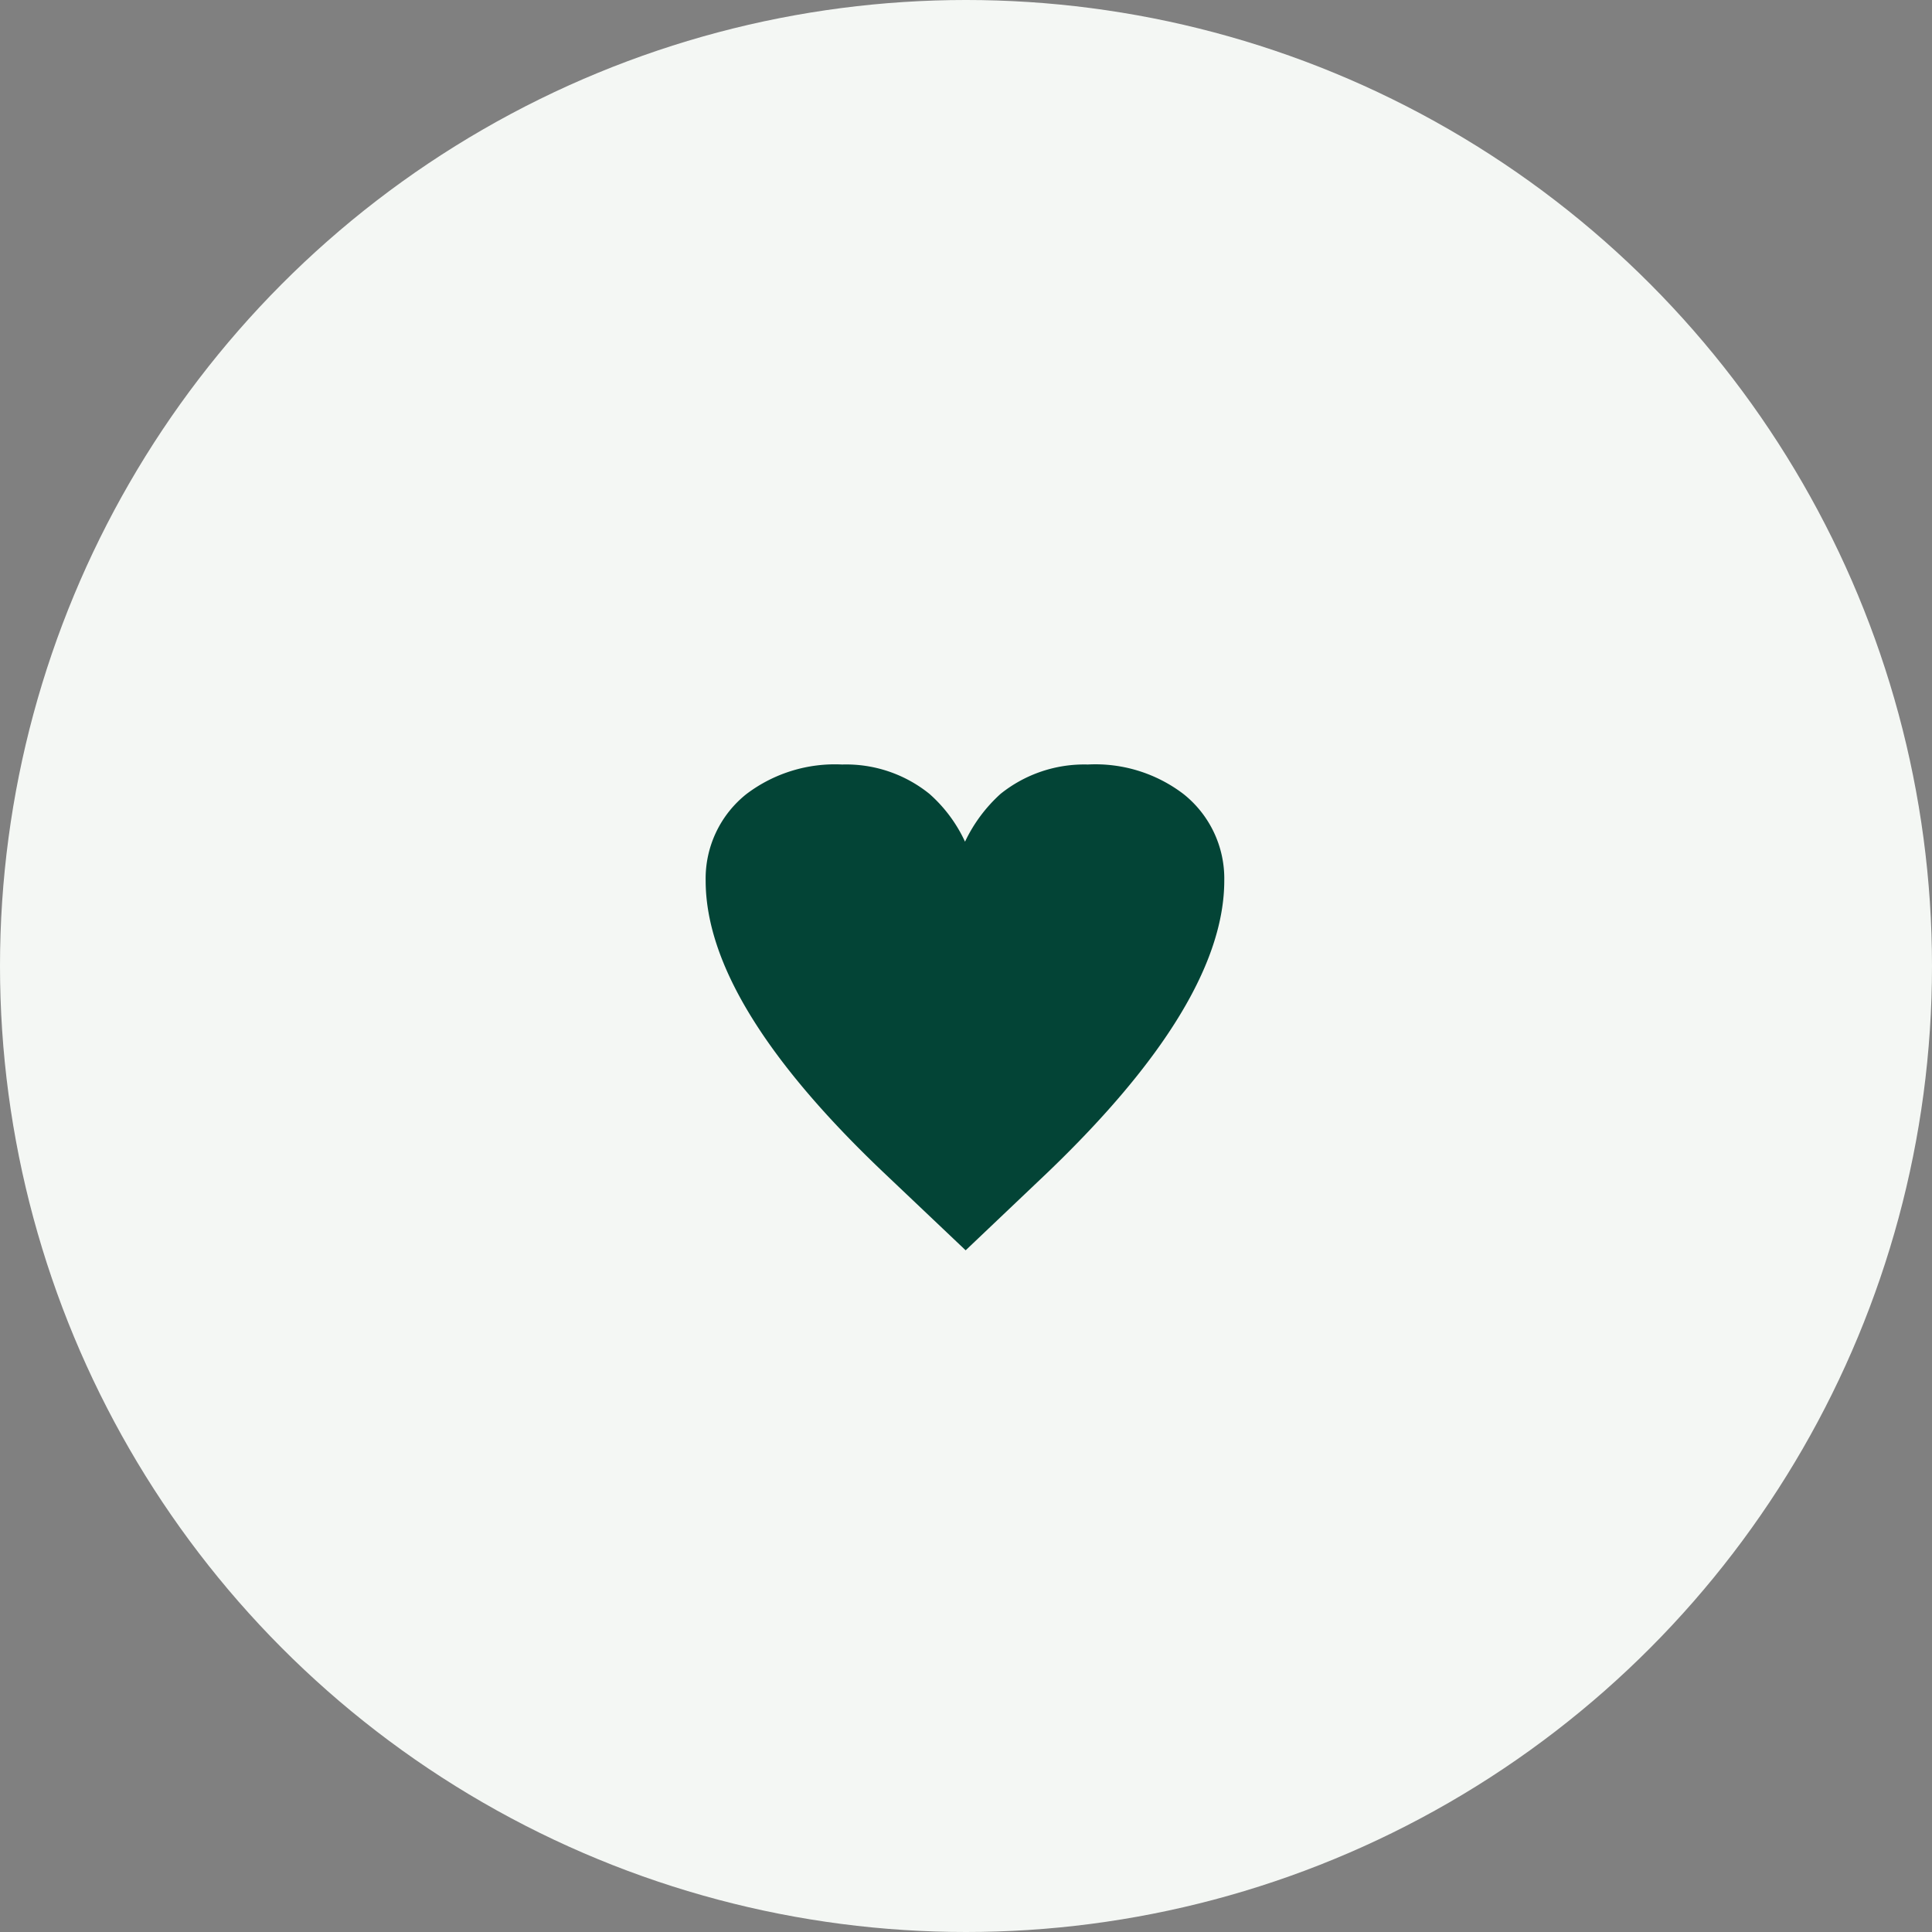
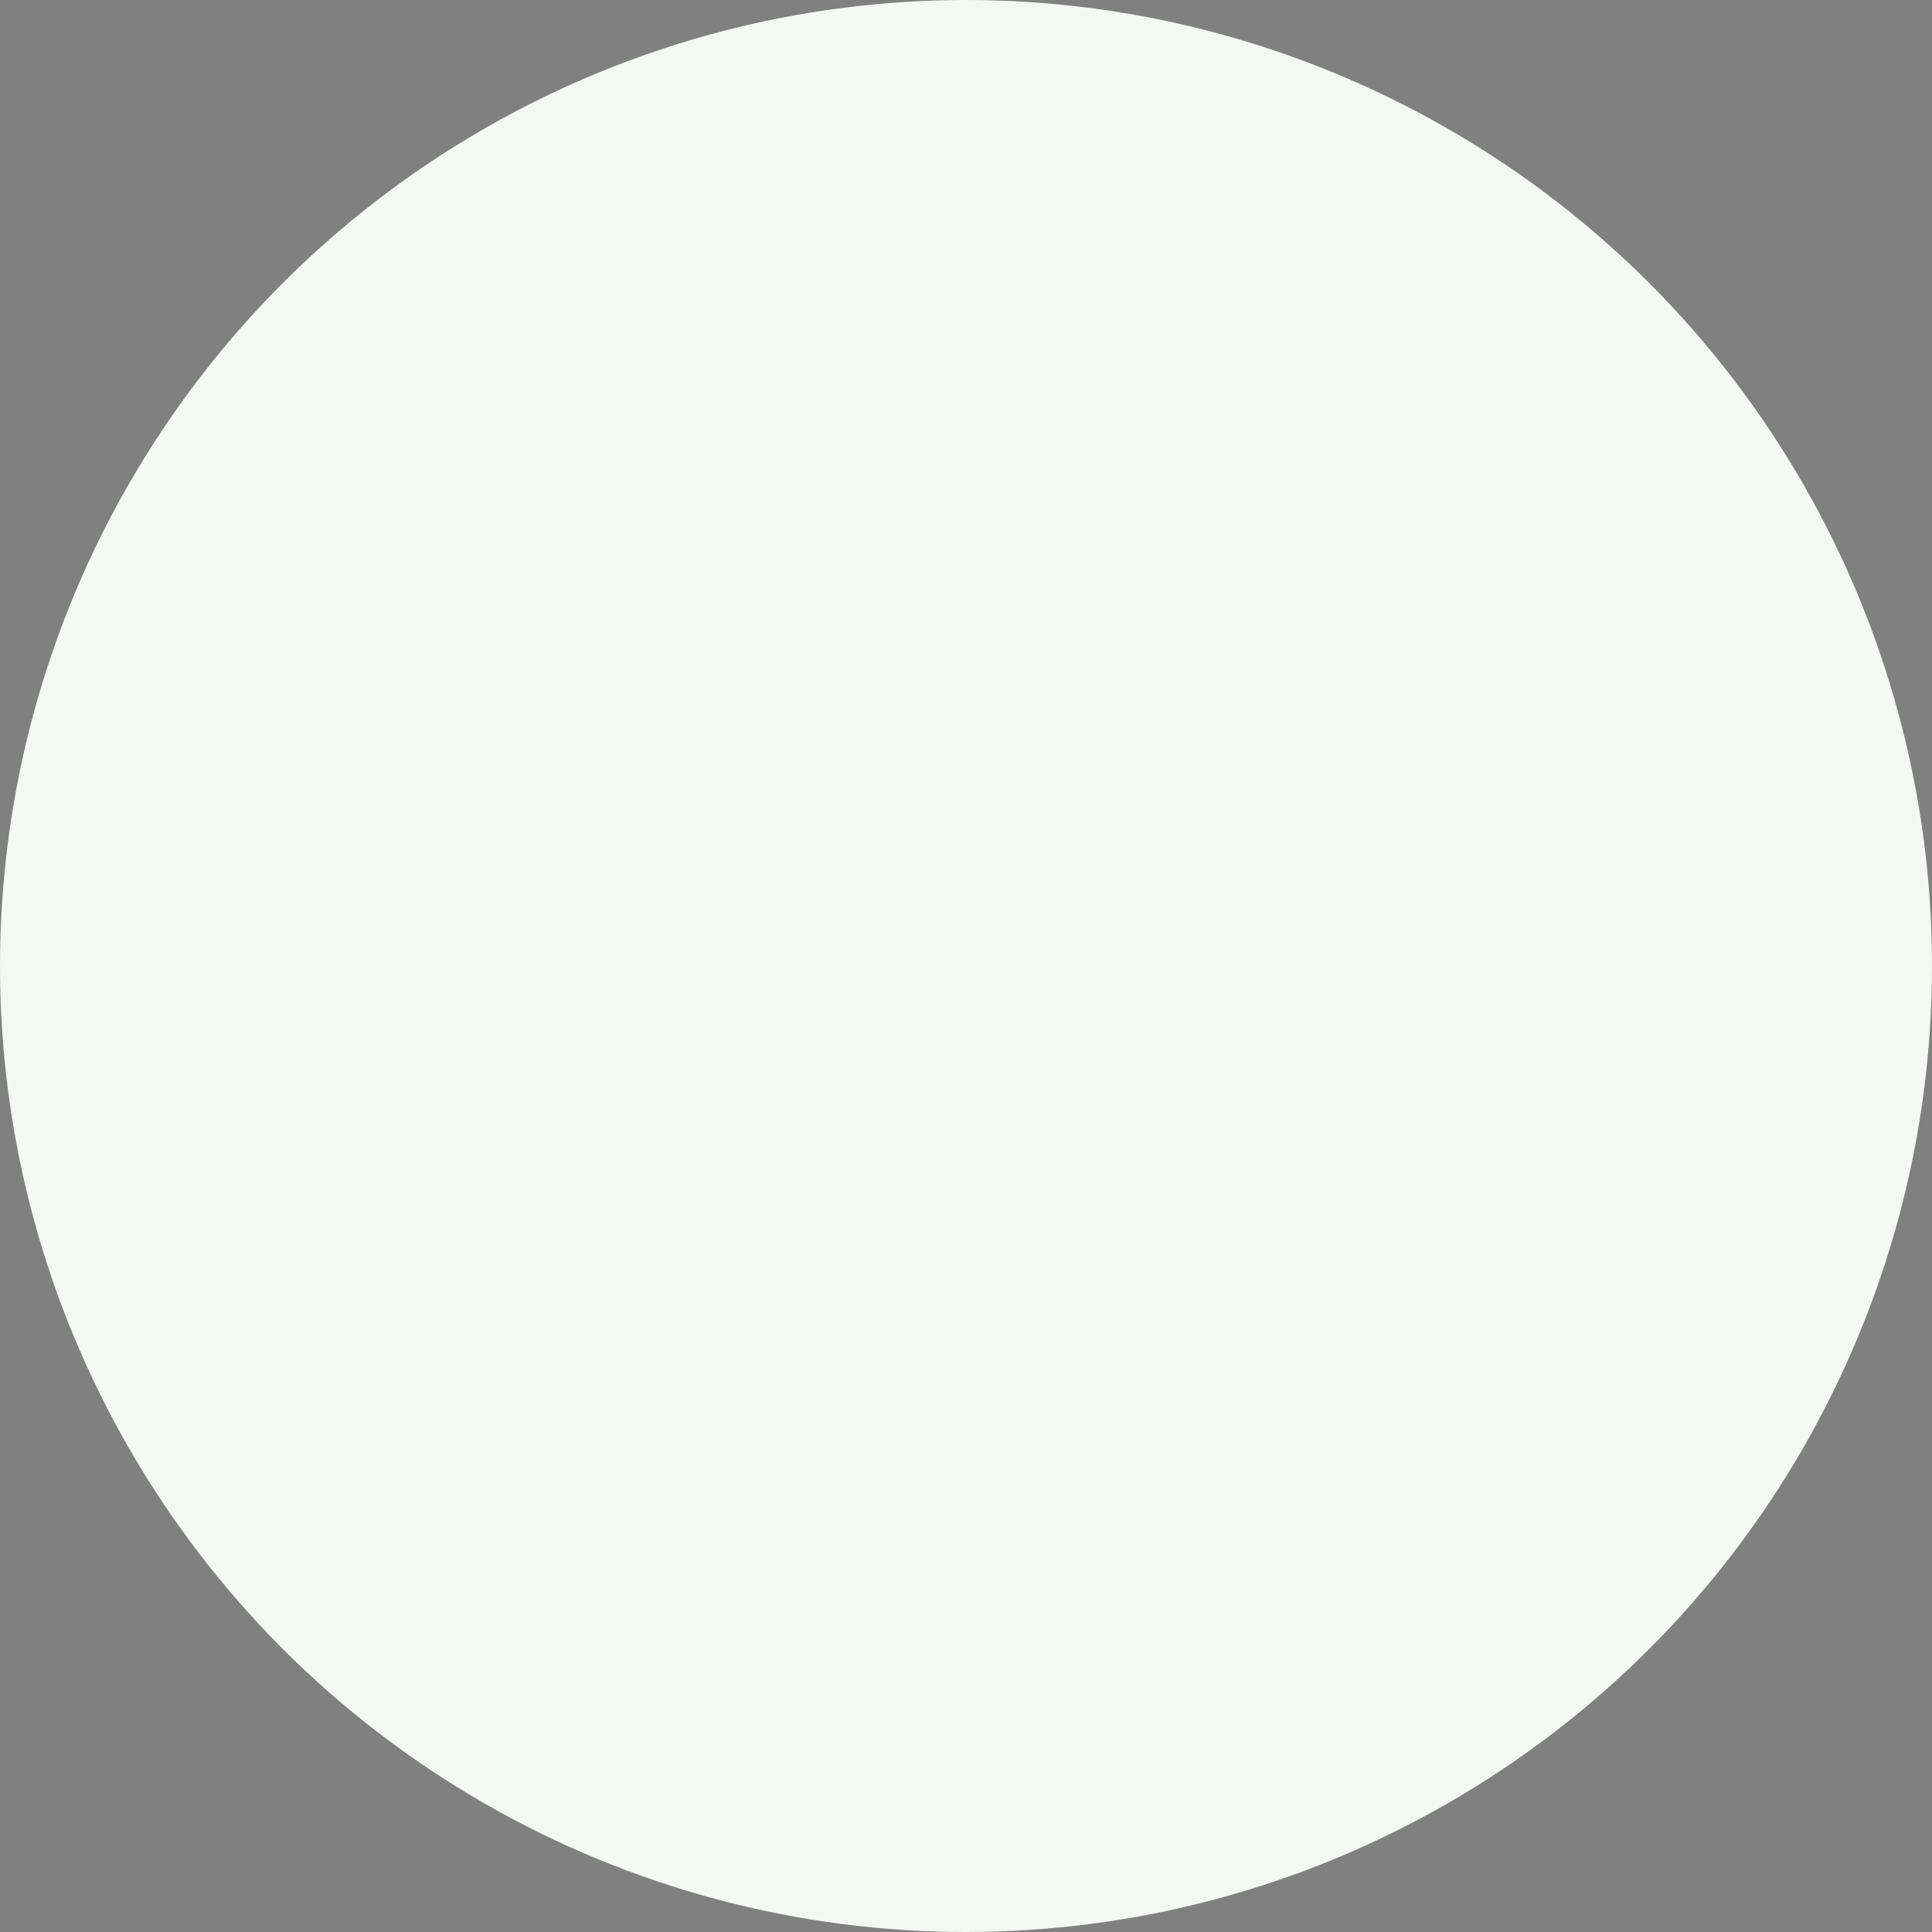
<svg xmlns="http://www.w3.org/2000/svg" width="138" height="138" viewBox="0 0 138 138">
  <rect x="0" y="0" width="138" height="138" fill="#808080" stroke="none" />
  <g id="Group_94" data-name="Group 94" transform="translate(-891 -387)">
    <circle id="Ellipse_93" data-name="Ellipse 93" cx="69" cy="69" r="69" transform="translate(891 387)" fill="#f4f7f4" />
-     <path id="Path_114" data-name="Path 114" d="M97.444,72.586A7.71,7.71,0,0,0,94.52,66.4,10.379,10.379,0,0,0,87.7,64.3a9.549,9.549,0,0,0-6.239,2.1,10.9,10.9,0,0,0-2.535,3.412A10.357,10.357,0,0,0,76.388,66.4a9.469,9.469,0,0,0-6.239-2.1,10.468,10.468,0,0,0-6.824,2.1,7.71,7.71,0,0,0-2.925,6.19q0,8.774,12.722,20.862L78.971,99l5.849-5.557C93.2,85.405,97.444,78.435,97.444,72.586Z" transform="translate(881.004 377.308)" fill="#034436" />
  </g>
</svg>